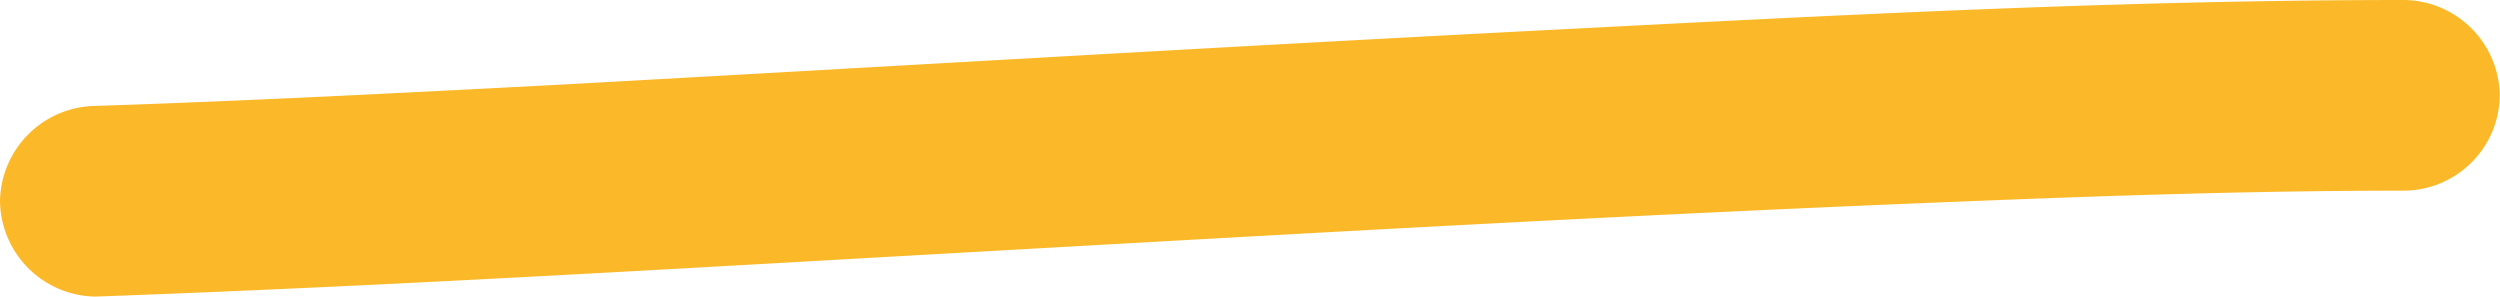
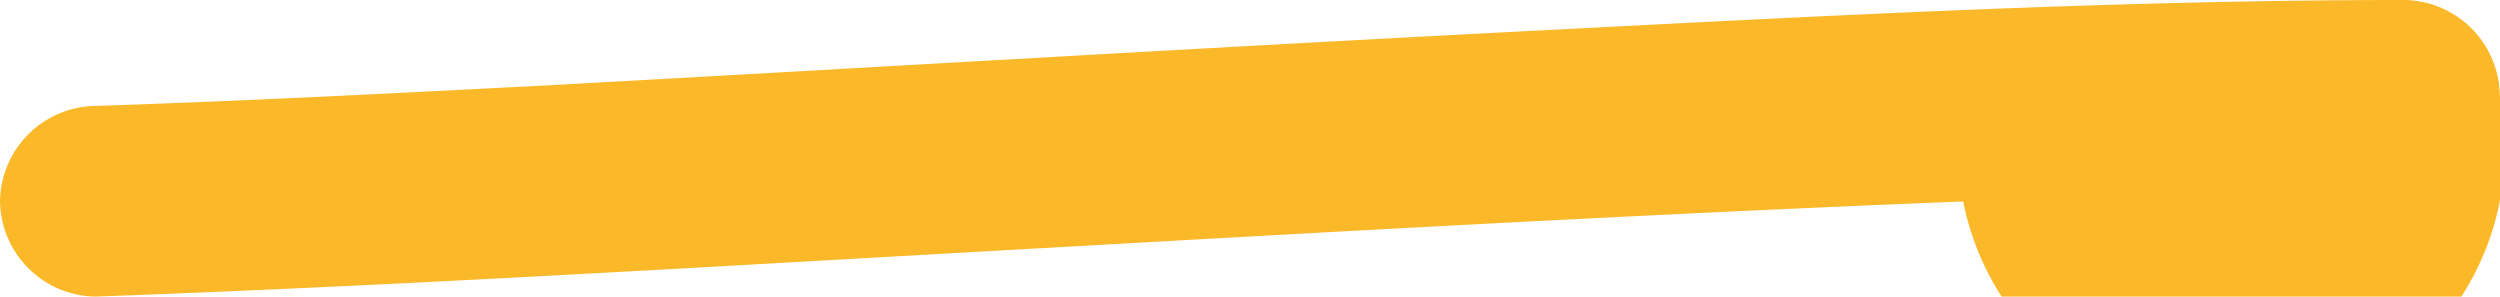
<svg xmlns="http://www.w3.org/2000/svg" viewBox="0 0 118.01 14">
  <defs>
    <style>.cls-1{fill:#fbb929;}</style>
  </defs>
  <g id="Ebene_2" data-name="Ebene 2">
    <g id="Strokes">
-       <path class="cls-1" d="M4.5,14c13.92-.5,27.83-1.34,41.73-2.12,15.47-.87,31-1.76,46.44-2.37C99.61,9.23,106.56,9,113.5,9A4.55,4.55,0,0,0,118,4.5,4.57,4.57,0,0,0,113.5,0C100.07,0,86.62.72,73.21,1.41,57.59,2.21,42,3.14,26.37,4c-7.29.38-14.57.76-21.87,1A4.57,4.57,0,0,0,0,9.5,4.57,4.57,0,0,0,4.5,14Z" />
+       <path class="cls-1" d="M4.5,14c13.92-.5,27.83-1.34,41.73-2.12,15.47-.87,31-1.76,46.44-2.37A4.55,4.55,0,0,0,118,4.5,4.57,4.57,0,0,0,113.5,0C100.07,0,86.62.72,73.21,1.41,57.59,2.21,42,3.14,26.37,4c-7.29.38-14.57.76-21.87,1A4.57,4.57,0,0,0,0,9.5,4.57,4.57,0,0,0,4.5,14Z" />
    </g>
  </g>
</svg>